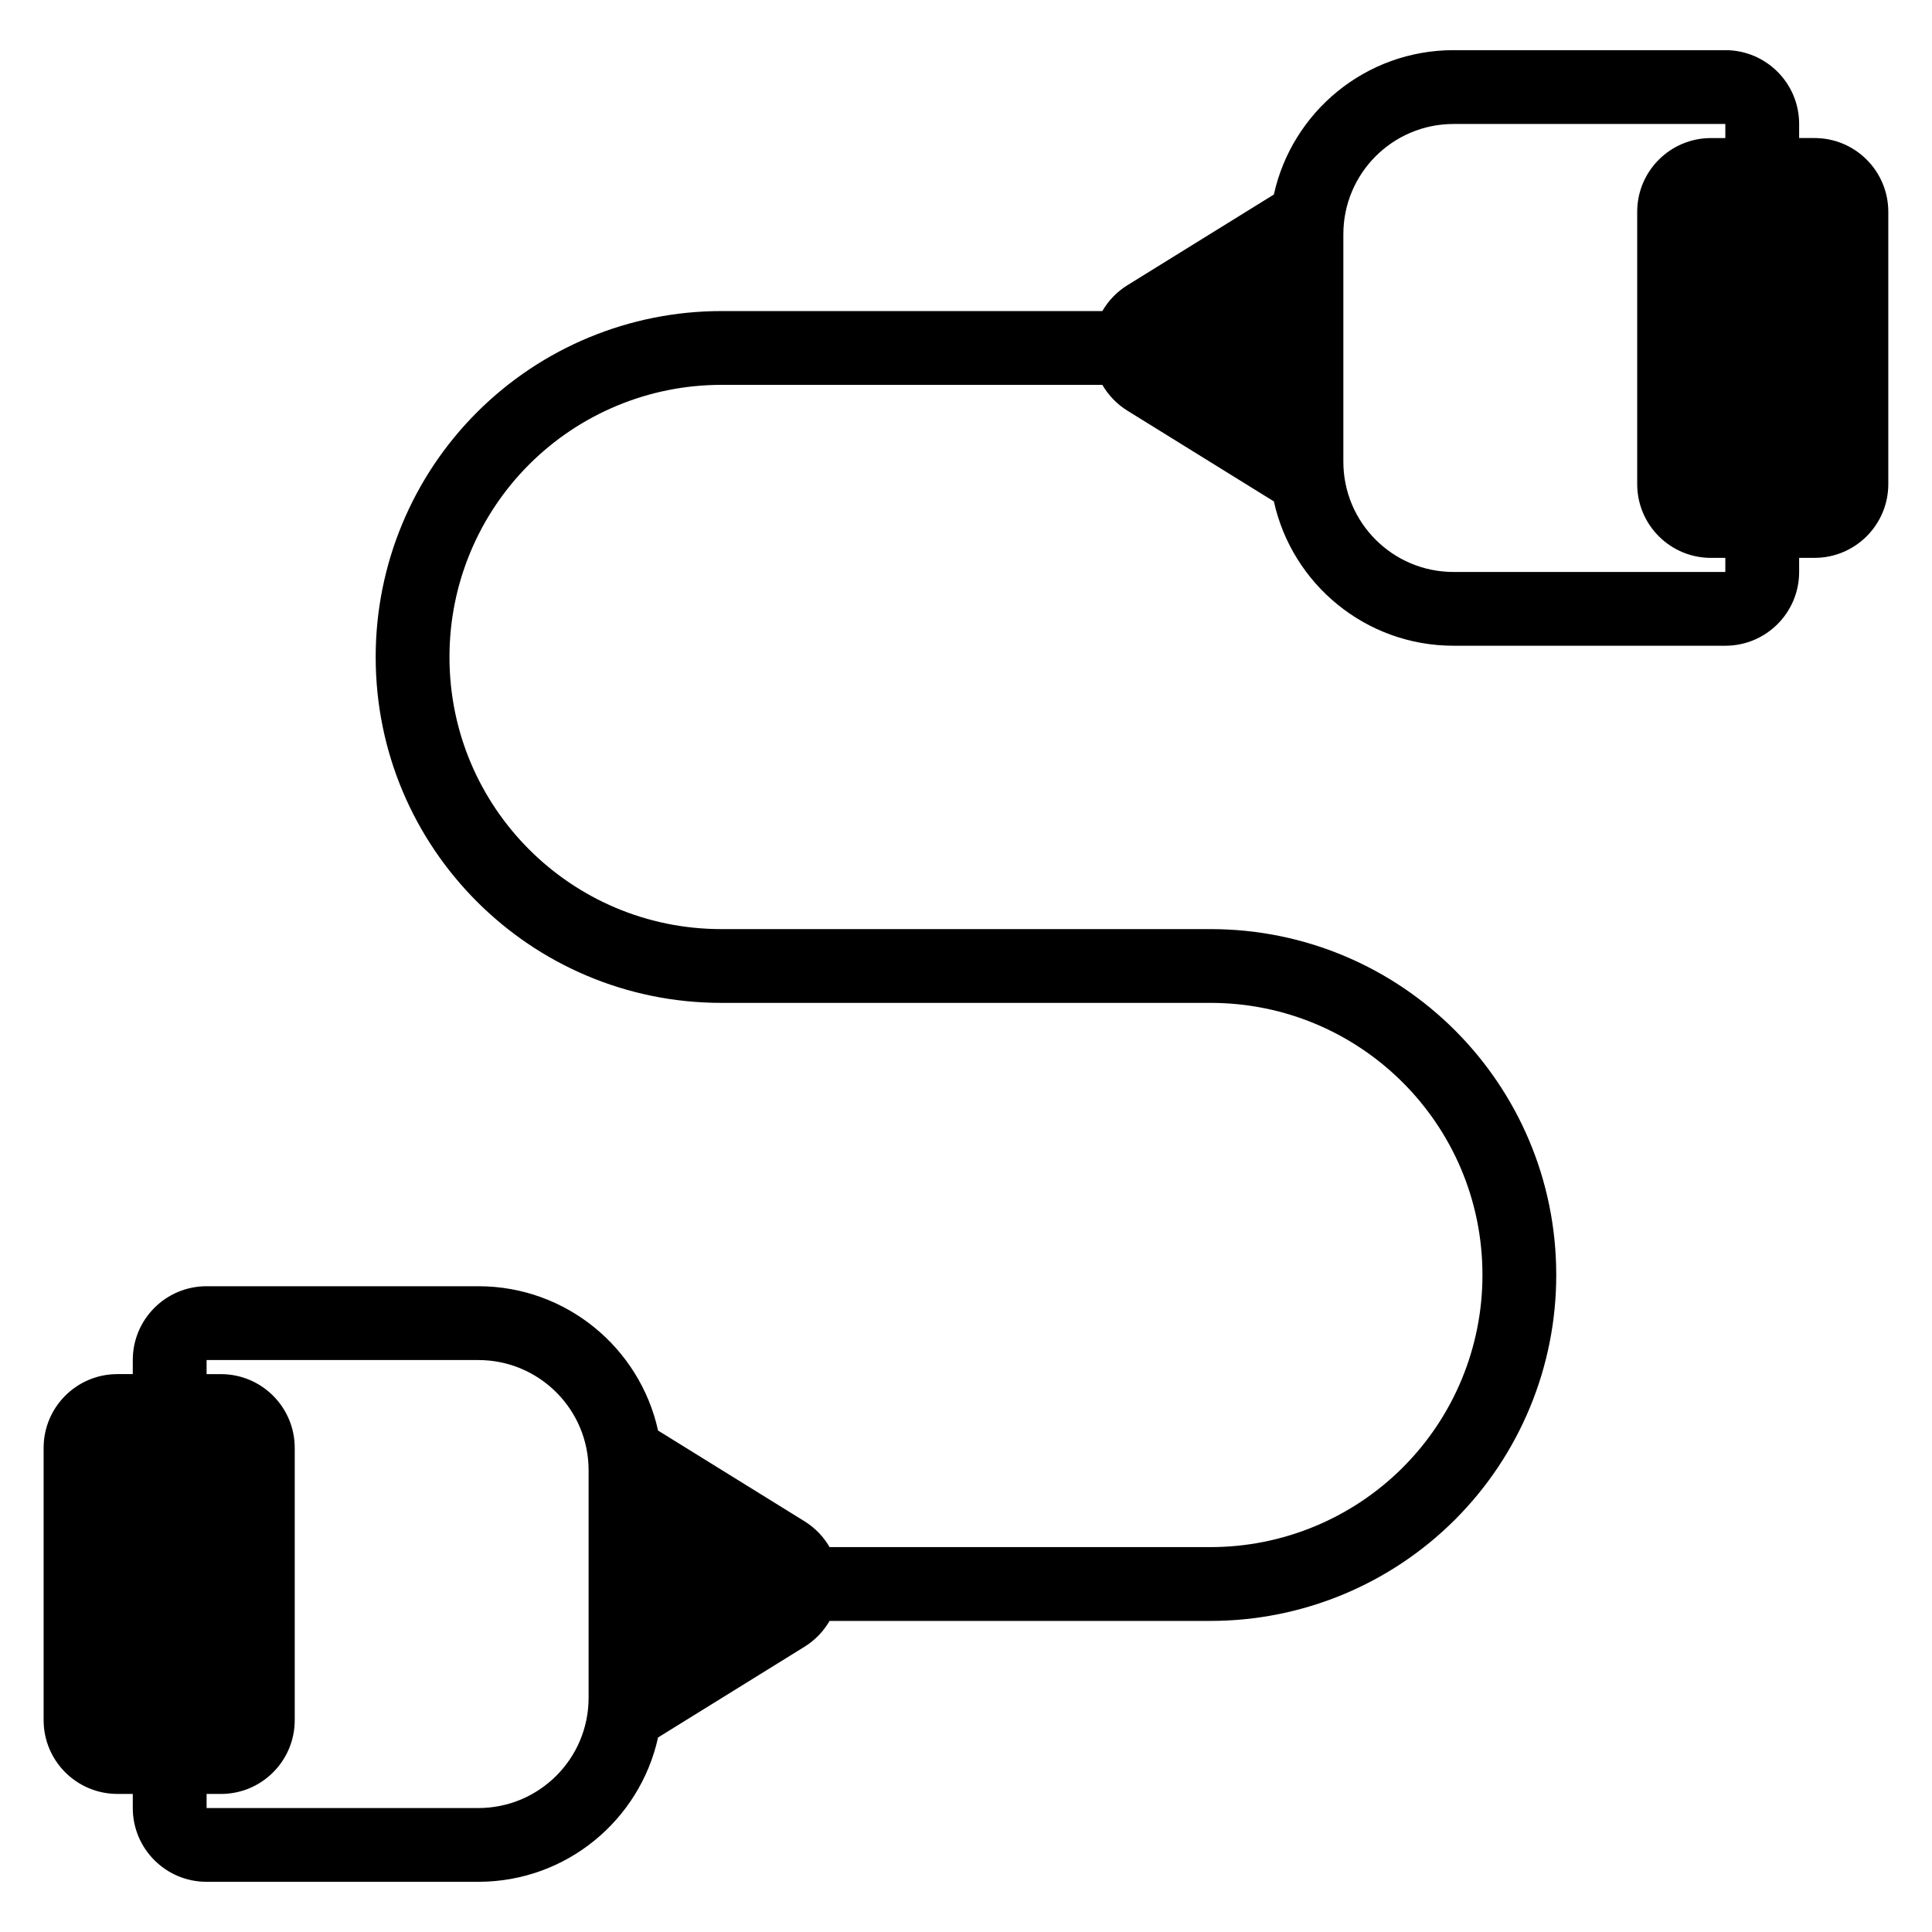
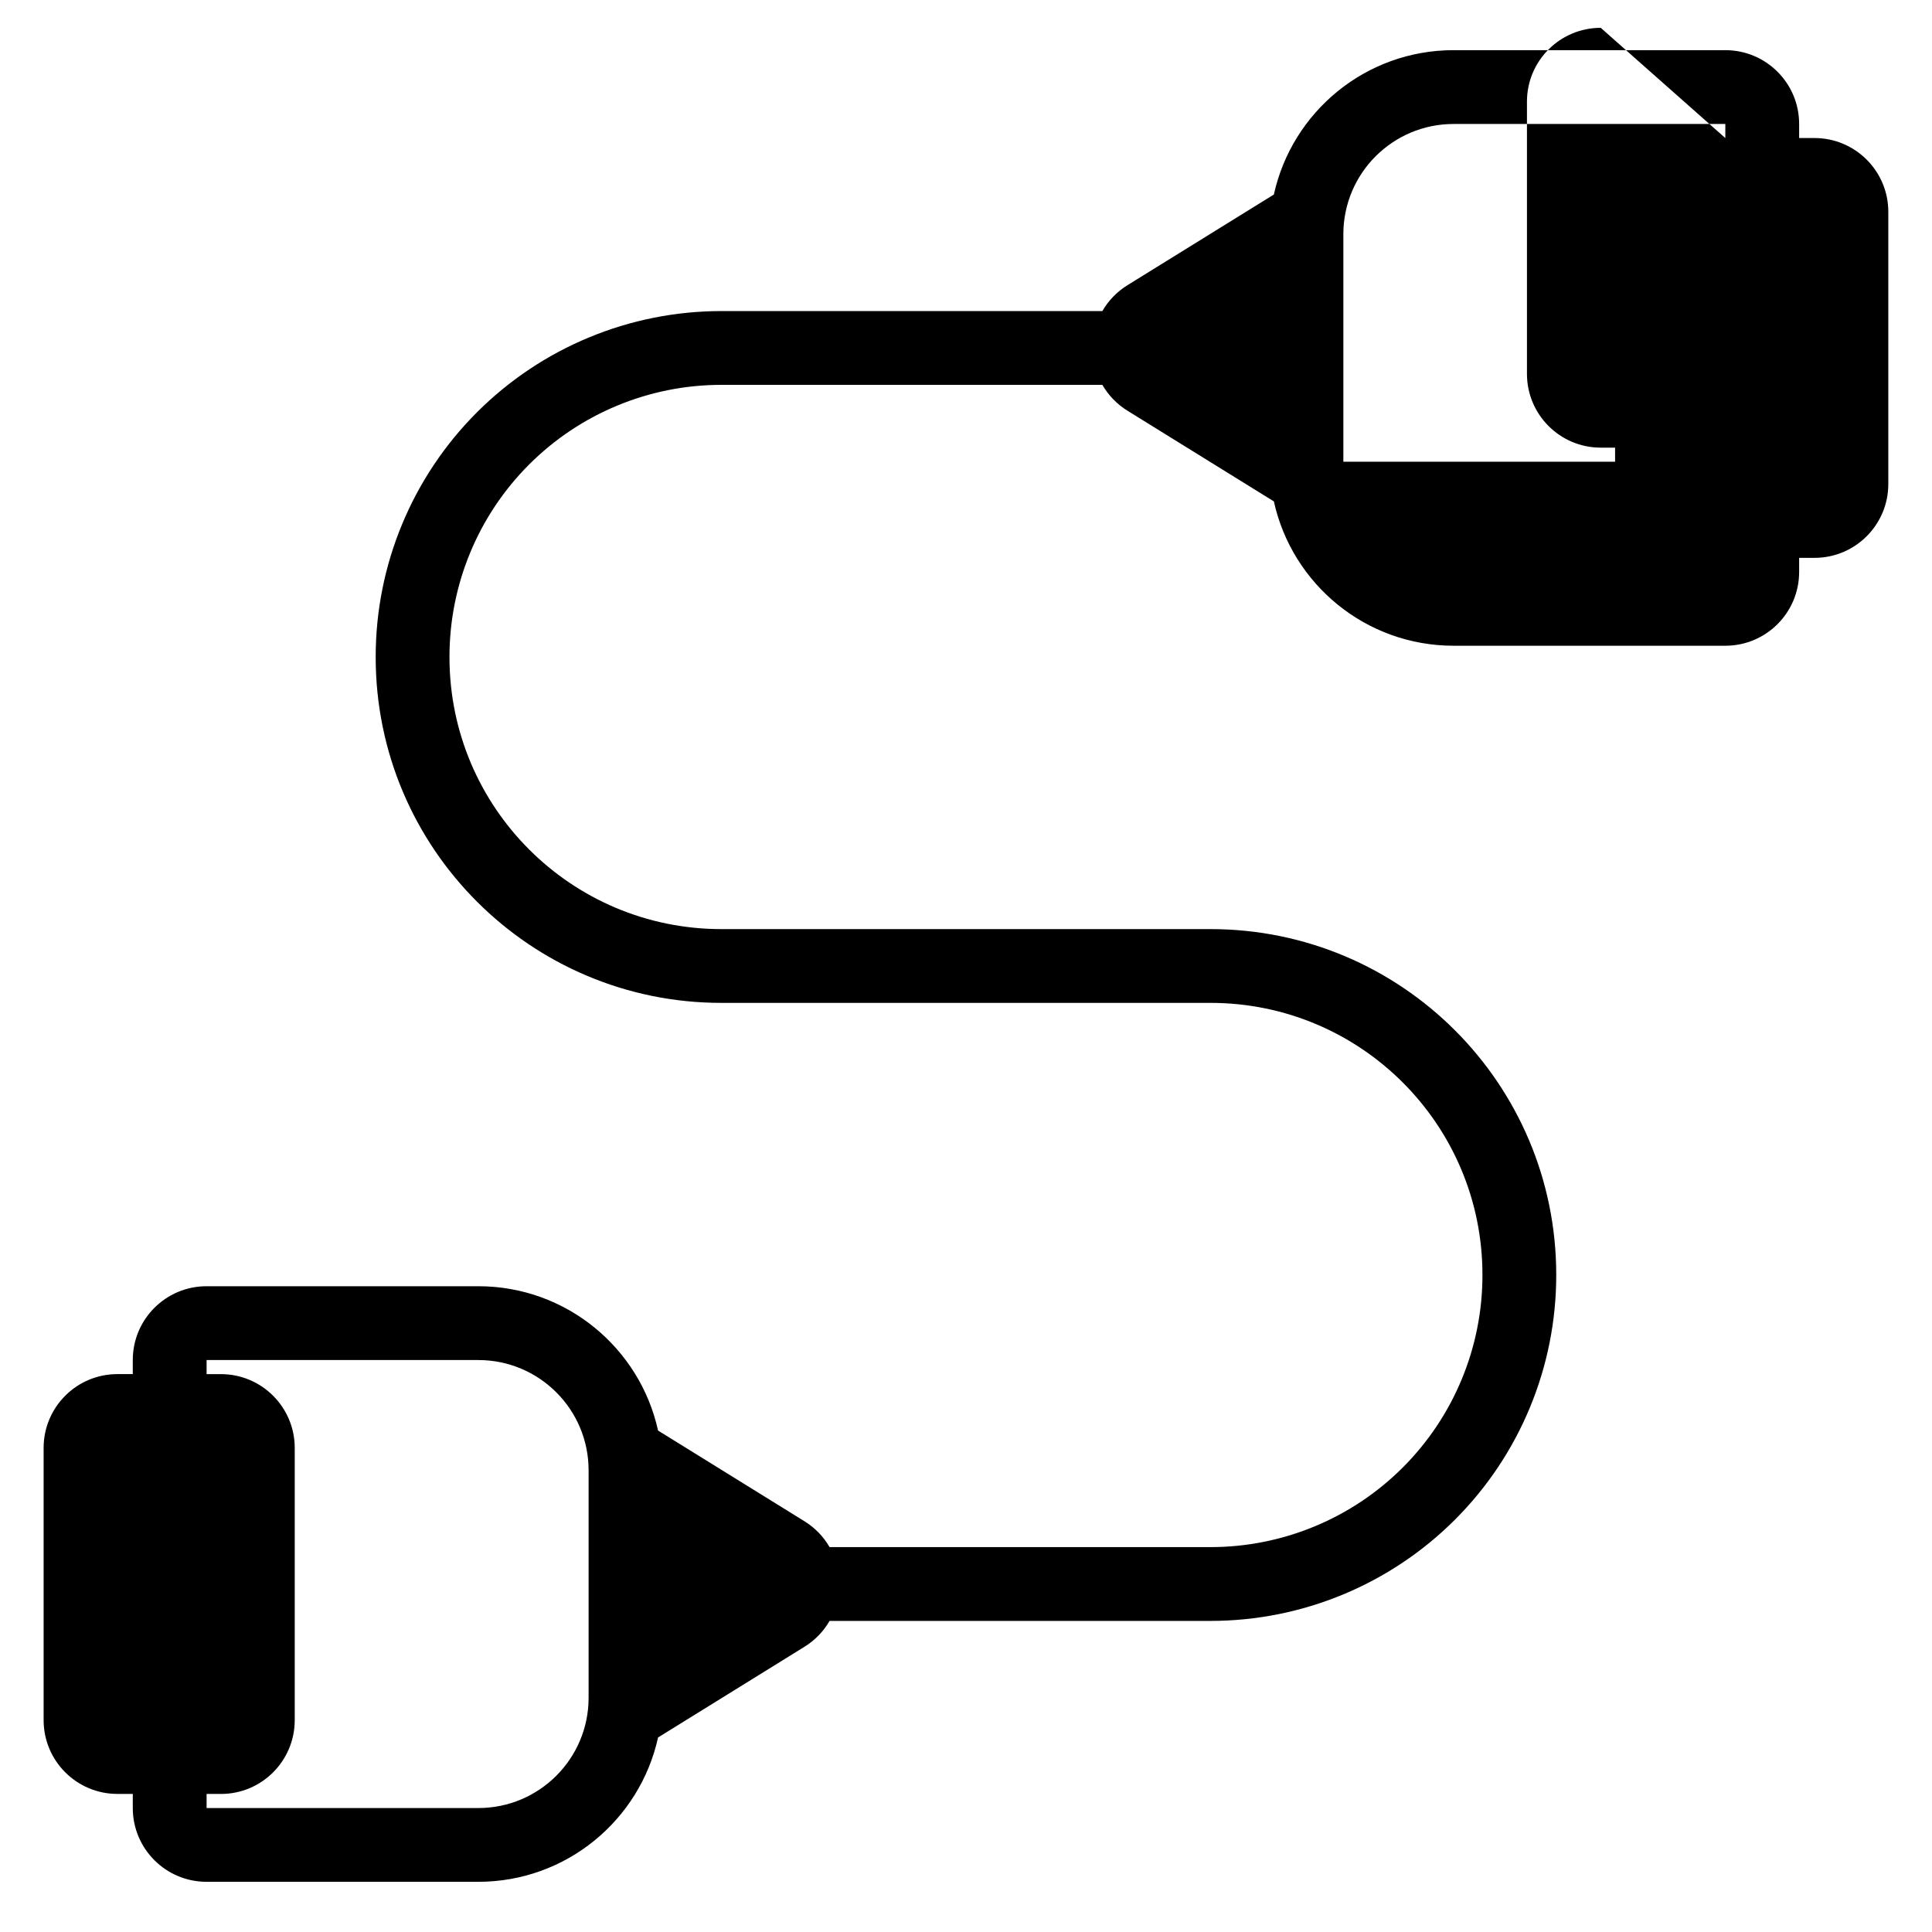
<svg xmlns="http://www.w3.org/2000/svg" fill="#000000" width="800px" height="800px" version="1.1" viewBox="144 144 512 512">
-   <path d="m481.59 195.55c4.809-21.887 24.309-38.258 47.633-38.258h72.012c10.801 0 19.555 8.754 19.555 19.555v3.734h4.074c10.801 0 19.555 8.754 19.555 19.555v72.145c0 10.801-8.754 19.555-19.555 19.555h-4.074v3.734c0 10.801-8.754 19.555-19.555 19.555h-72.012c-23.324 0-42.824-16.371-47.633-38.25l-38.816-24.043c-2.789-1.727-5.047-4.094-6.641-6.844h-100.96c-19.109 0-37.438 7.594-50.953 21.105-13.512 13.512-21.105 31.84-21.105 50.953v0.109c0 39.801 32.266 72.066 72.059 72.066h129.63c50.594 0 91.613 41.012 91.613 91.613v0.109c0 24.297-9.652 47.602-26.832 64.781-17.184 17.18-40.484 26.832-64.781 26.832h-100.96c-1.586 2.754-3.852 5.121-6.641 6.848l-38.812 24.043c-4.812 21.879-24.312 38.25-47.637 38.25h-72.012c-10.801 0-19.555-8.754-19.555-19.555v-3.734h-4.074c-10.801 0-19.555-8.754-19.555-19.555v-72.145c0-10.801 8.754-19.555 19.555-19.555h4.074v-3.734c0-10.801 8.754-19.555 19.555-19.555h72.012c23.324 0 42.824 16.371 47.637 38.25l38.812 24.043c2.789 1.727 5.055 4.094 6.641 6.844h100.96c19.109 0 37.441-7.594 50.953-21.105 13.512-13.512 21.105-31.84 21.105-50.953v-0.109c0-39.801-32.266-72.059-72.059-72.059h-129.63c-50.594 0-91.613-41.02-91.613-91.617v-0.109c0-24.297 9.652-47.602 26.836-64.781 17.18-17.18 40.48-26.832 64.777-26.832h100.96c1.59-2.754 3.852-5.121 6.641-6.848zm-282.84 312.61h3.801c10.801 0 19.555 8.754 19.555 19.555v72.145c0 10.801-8.754 19.555-19.555 19.555h-3.801v3.734h72.012c16.137 0 29.223-13.078 29.223-29.215v-60.293c0-16.137-13.086-29.215-29.223-29.215h-72.012zm402.48-327.57v-3.734h-72.012c-16.137 0-29.215 13.078-29.215 29.215v60.293c0 16.137 13.078 29.215 29.215 29.215h72.012v-3.734h-3.801c-10.801 0-19.555-8.754-19.555-19.555v-72.145c0-10.801 8.754-19.555 19.555-19.555z" fill-rule="evenodd" />
+   <path d="m481.59 195.55c4.809-21.887 24.309-38.258 47.633-38.258h72.012c10.801 0 19.555 8.754 19.555 19.555v3.734h4.074c10.801 0 19.555 8.754 19.555 19.555v72.145c0 10.801-8.754 19.555-19.555 19.555h-4.074v3.734c0 10.801-8.754 19.555-19.555 19.555h-72.012c-23.324 0-42.824-16.371-47.633-38.25l-38.816-24.043c-2.789-1.727-5.047-4.094-6.641-6.844h-100.96c-19.109 0-37.438 7.594-50.953 21.105-13.512 13.512-21.105 31.84-21.105 50.953v0.109c0 39.801 32.266 72.066 72.059 72.066h129.63c50.594 0 91.613 41.012 91.613 91.613v0.109c0 24.297-9.652 47.602-26.832 64.781-17.184 17.18-40.484 26.832-64.781 26.832h-100.96c-1.586 2.754-3.852 5.121-6.641 6.848l-38.812 24.043c-4.812 21.879-24.312 38.25-47.637 38.25h-72.012c-10.801 0-19.555-8.754-19.555-19.555v-3.734h-4.074c-10.801 0-19.555-8.754-19.555-19.555v-72.145c0-10.801 8.754-19.555 19.555-19.555h4.074v-3.734c0-10.801 8.754-19.555 19.555-19.555h72.012c23.324 0 42.824 16.371 47.637 38.25l38.812 24.043c2.789 1.727 5.055 4.094 6.641 6.844h100.96c19.109 0 37.441-7.594 50.953-21.105 13.512-13.512 21.105-31.84 21.105-50.953v-0.109c0-39.801-32.266-72.059-72.059-72.059h-129.63c-50.594 0-91.613-41.02-91.613-91.617v-0.109c0-24.297 9.652-47.602 26.836-64.781 17.18-17.18 40.48-26.832 64.777-26.832h100.96c1.59-2.754 3.852-5.121 6.641-6.848zm-282.84 312.61h3.801c10.801 0 19.555 8.754 19.555 19.555v72.145c0 10.801-8.754 19.555-19.555 19.555h-3.801v3.734h72.012c16.137 0 29.223-13.078 29.223-29.215v-60.293c0-16.137-13.086-29.215-29.223-29.215h-72.012zm402.48-327.57v-3.734h-72.012c-16.137 0-29.215 13.078-29.215 29.215v60.293h72.012v-3.734h-3.801c-10.801 0-19.555-8.754-19.555-19.555v-72.145c0-10.801 8.754-19.555 19.555-19.555z" fill-rule="evenodd" />
</svg>